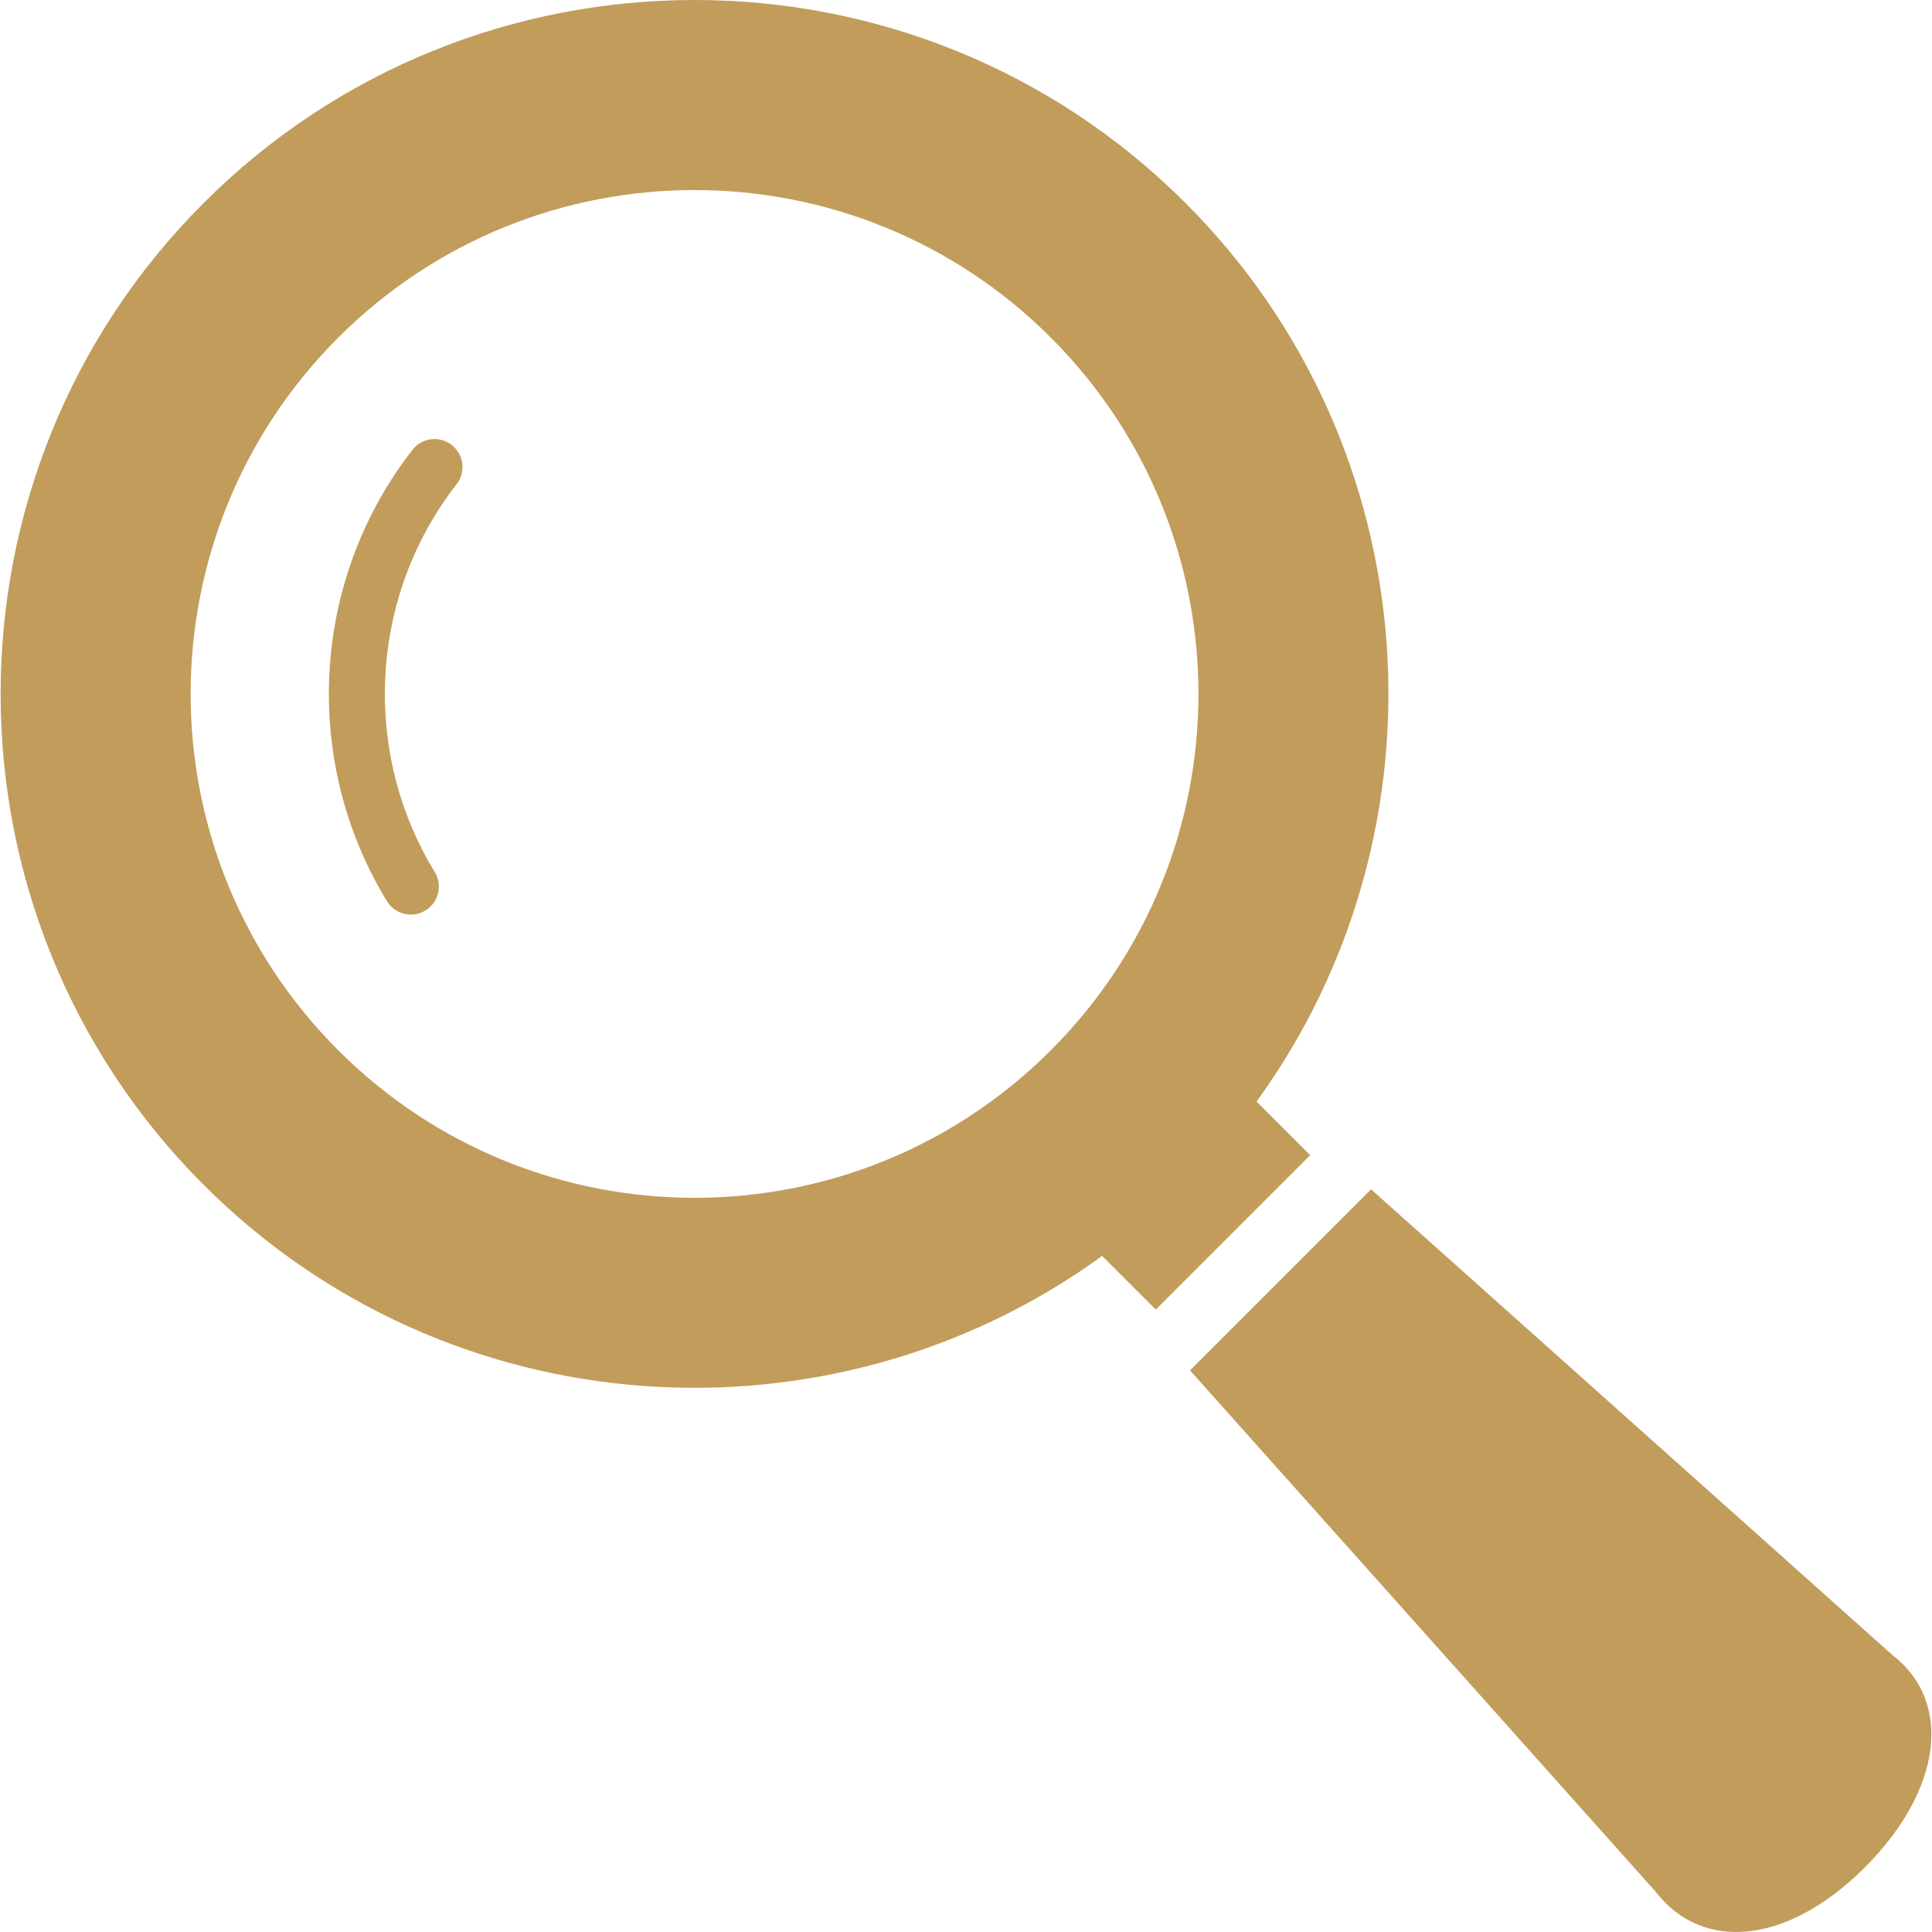
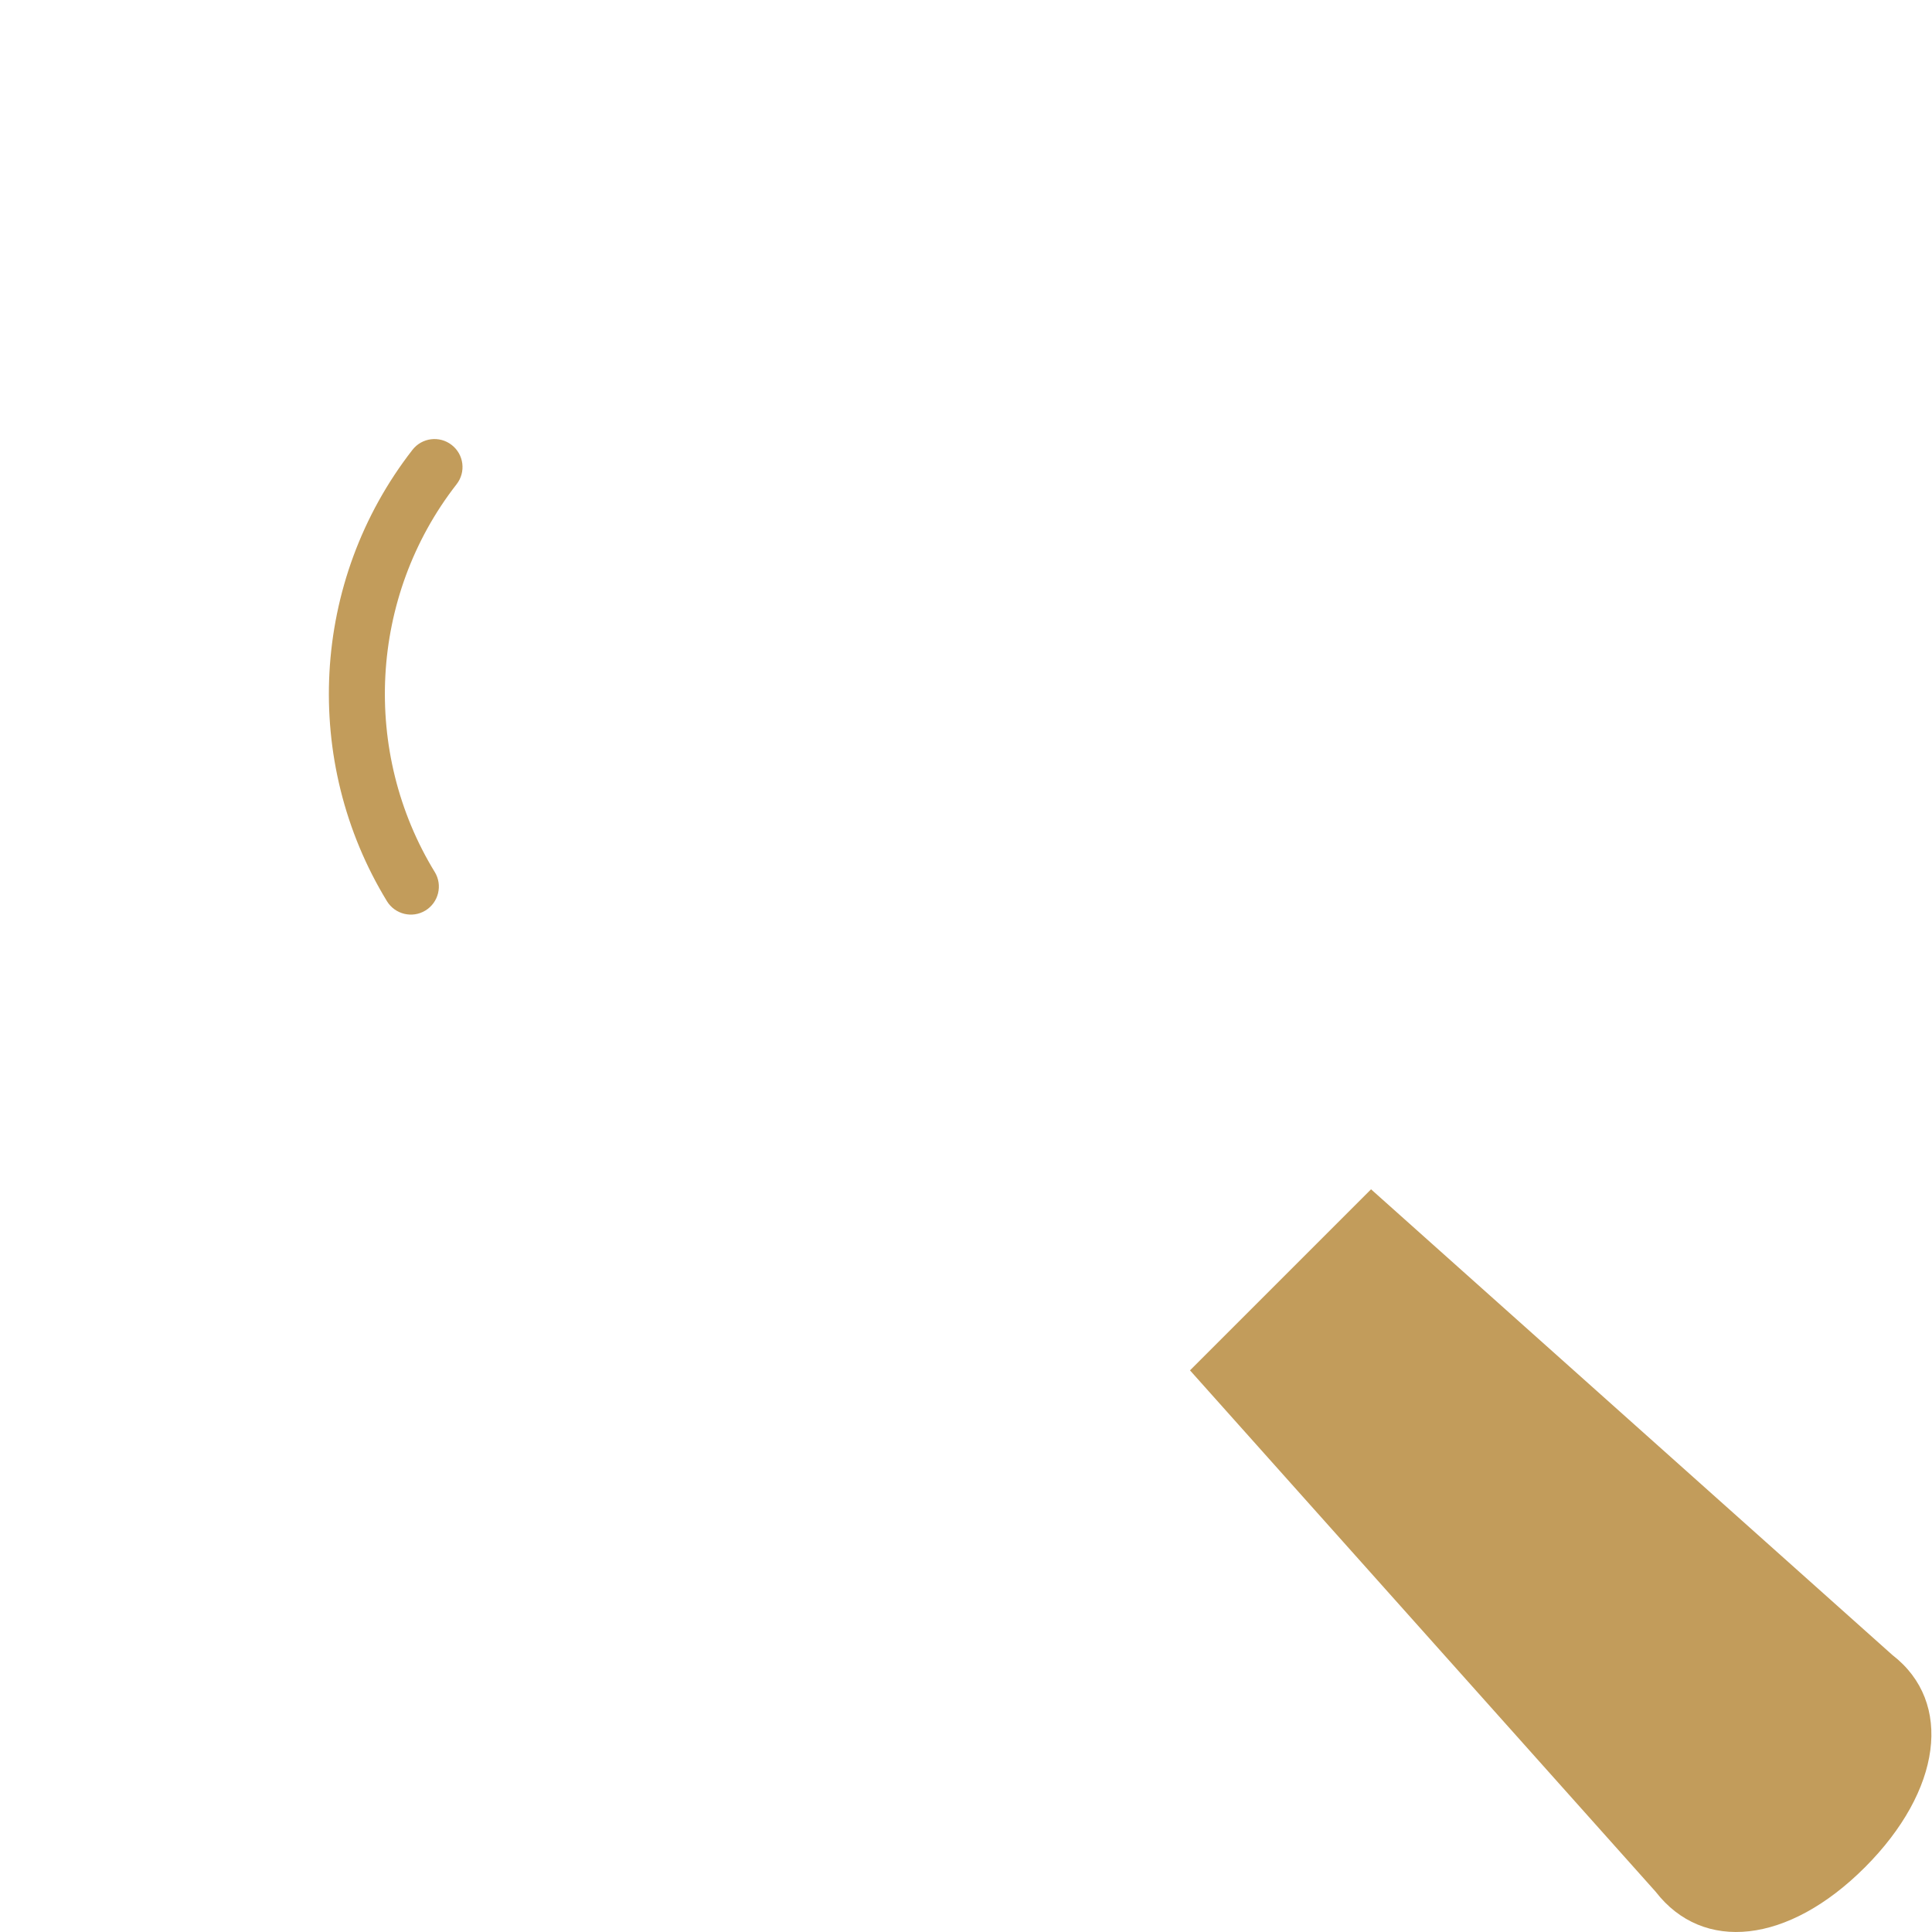
<svg xmlns="http://www.w3.org/2000/svg" height="800px" width="800px" version="1.1" id="_x32_" viewBox="0 0 512 512" xml:space="preserve" fill="#000000">
  <g id="SVGRepo_bgCarrier" stroke-width="0" />
  <g id="SVGRepo_tracerCarrier" stroke-linecap="round" stroke-linejoin="round" />
  <g id="SVGRepo_iconCarrier">
    <style type="text/css"> .st0{fill:#C29C5B;} </style>
    <g>
-       <path class="st0" d="M332.998,291.918c52.2-71.895,45.941-173.338-18.834-238.123c-71.736-71.728-188.468-71.728-260.195,0 c-71.746,71.745-71.746,188.458,0,260.204c64.775,64.775,166.218,71.034,238.104,18.844l14.222,14.203l40.916-40.916 L332.998,291.918z M278.488,278.333c-52.144,52.134-136.699,52.144-188.852,0c-52.152-52.153-52.152-136.717,0-188.861 c52.154-52.144,136.708-52.144,188.852,0C330.64,141.616,330.64,226.18,278.488,278.333z" />
      <path class="st0" d="M109.303,119.216c-27.078,34.788-29.324,82.646-6.756,119.614c2.142,3.489,6.709,4.603,10.208,2.46 c3.49-2.142,4.594-6.709,2.462-10.198v0.008c-19.387-31.7-17.45-72.962,5.782-102.771c2.526-3.228,1.946-7.898-1.292-10.405 C116.48,115.399,111.811,115.979,109.303,119.216z" />
      <path class="st0" d="M501.499,438.591L363.341,315.178l-47.98,47.98l123.403,138.168c12.548,16.234,35.144,13.848,55.447-6.456 C514.505,474.576,517.743,451.138,501.499,438.591z" />
    </g>
  </g>
</svg>